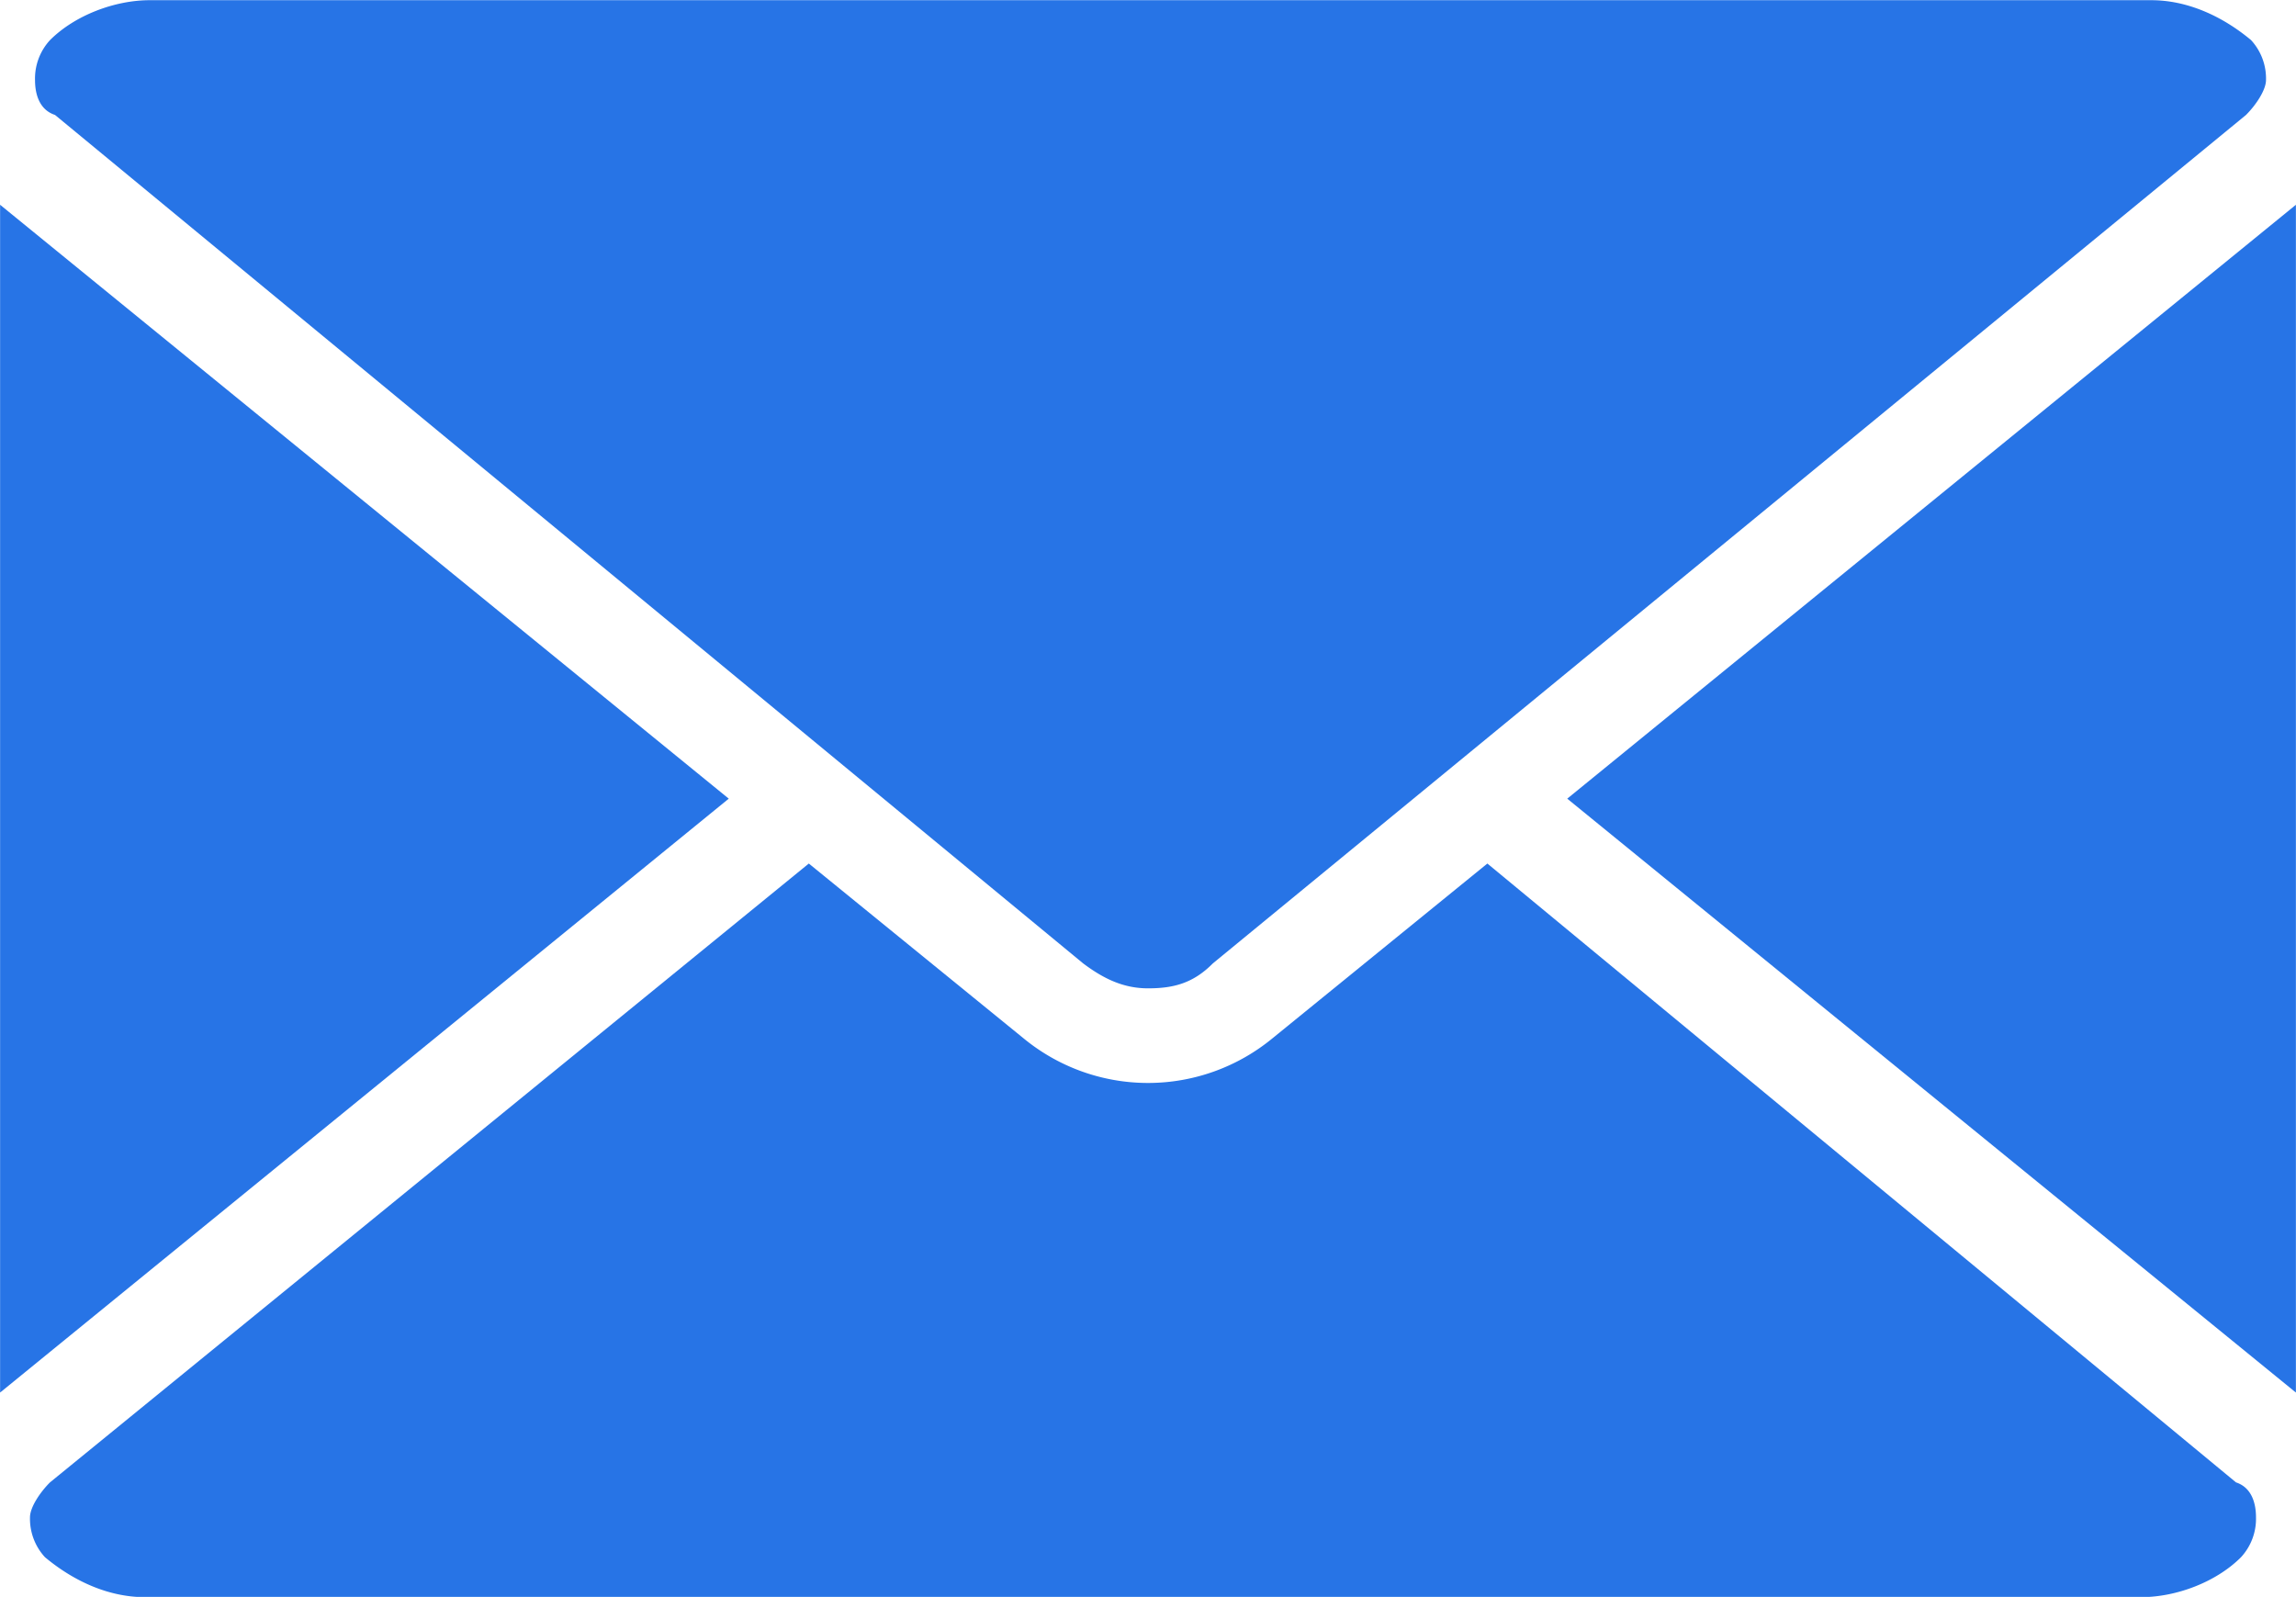
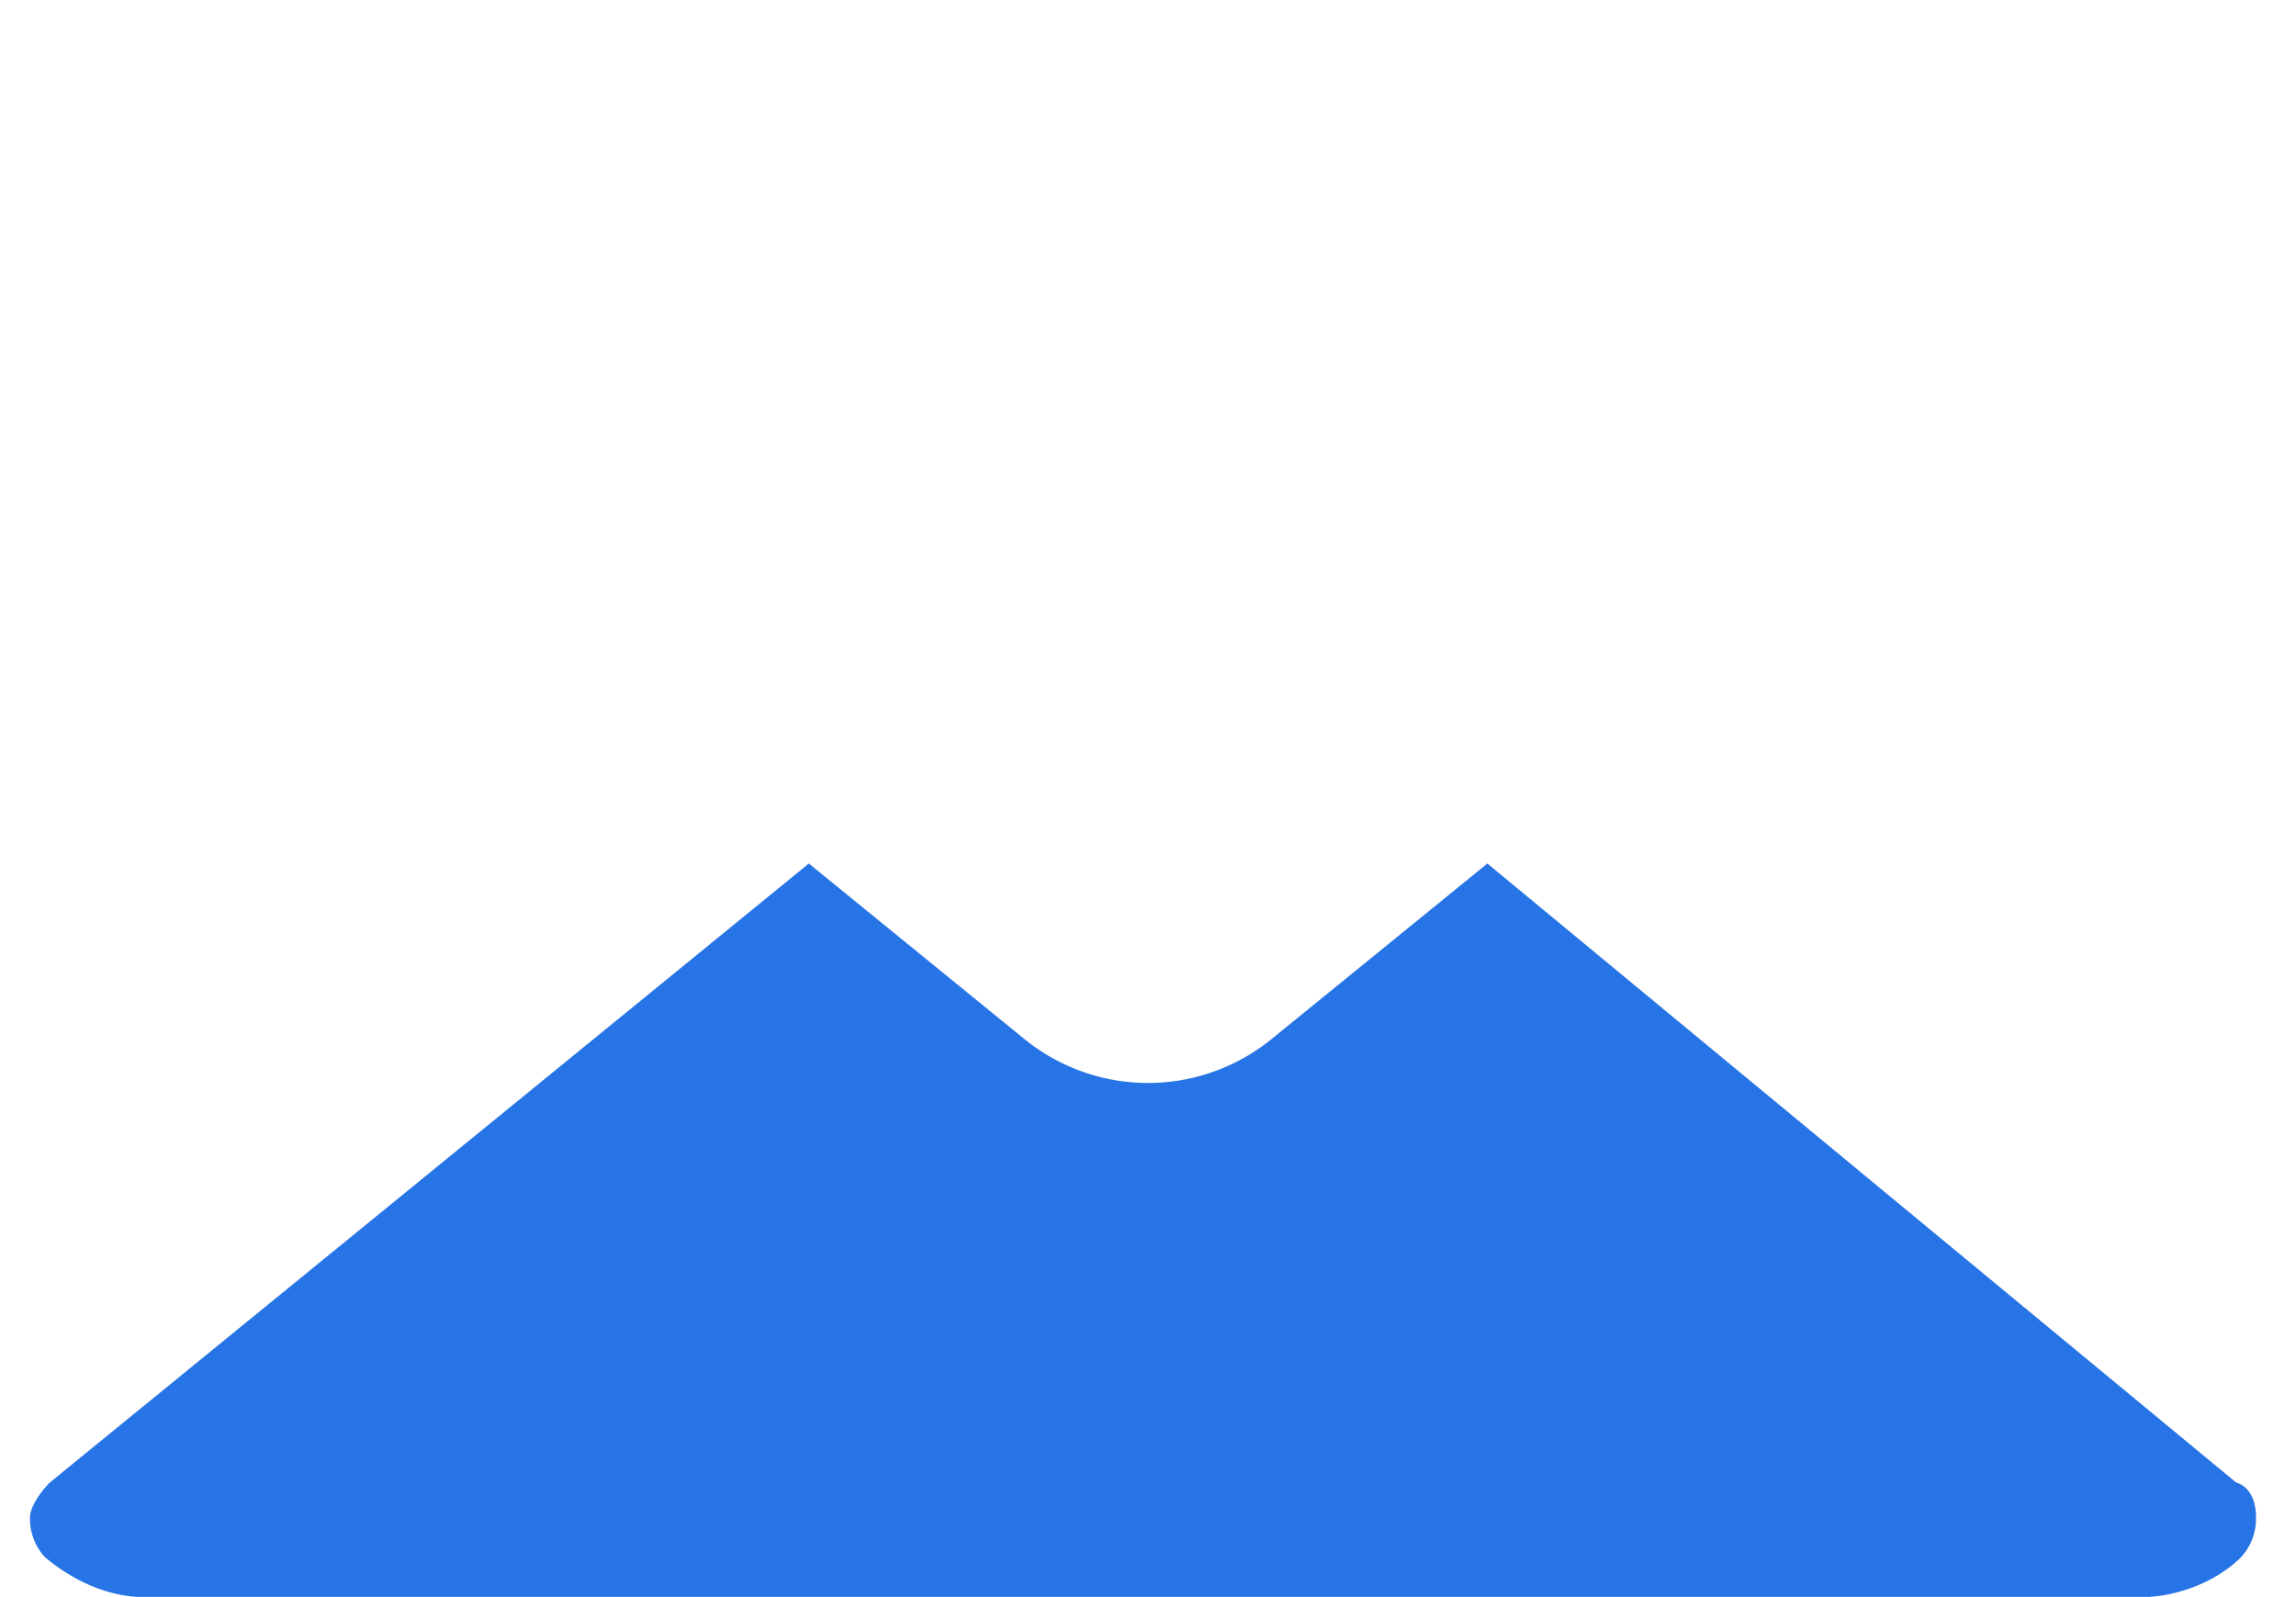
<svg xmlns="http://www.w3.org/2000/svg" data-name="Layer 1" fill="#2774e6" height="333.3" preserveAspectRatio="xMidYMid meet" version="1" viewBox="10.4 83.3 479.2 333.3" width="479.2" zoomAndPan="magnify">
  <g>
    <g id="change1_1">
      <path d="M320.83,263.54,276,300A40.86,40.86,0,0,1,224,300l-44.79-36.46L20.83,392.71c-2.08,2.08-4.17,5.21-4.17,7.29a11.83,11.83,0,0,0,3.13,8.33c6.25,5.21,13.54,8.33,20.83,8.33H457.29c7.29,0,15.63-3.12,20.83-8.33a11.83,11.83,0,0,0,3.13-8.33c0-3.12-1-6.25-4.17-7.29Z" fill="inherit" />
-       <path d="M236.46,284.38c4.17,3.13,8.33,5.21,13.54,5.21s9.38-1,13.54-5.21L479.17,107.29c2.08-2.08,4.17-5.21,4.17-7.29a11.83,11.83,0,0,0-3.12-8.33c-6.25-5.21-13.54-8.33-20.83-8.33H41.67c-7.29,0-15.63,3.13-20.83,8.33A11.83,11.83,0,0,0,17.71,100c0,3.13,1,6.25,4.17,7.29Z" data-name="Path" fill="inherit" />
-       <path d="M337.5 250L489.58 373.96 489.58 126.04 337.5 250z" data-name="Path" fill="inherit" />
-       <path d="M10.42 126.04L10.42 373.96 162.5 250 10.42 126.04z" data-name="Path" fill="inherit" />
    </g>
  </g>
</svg>